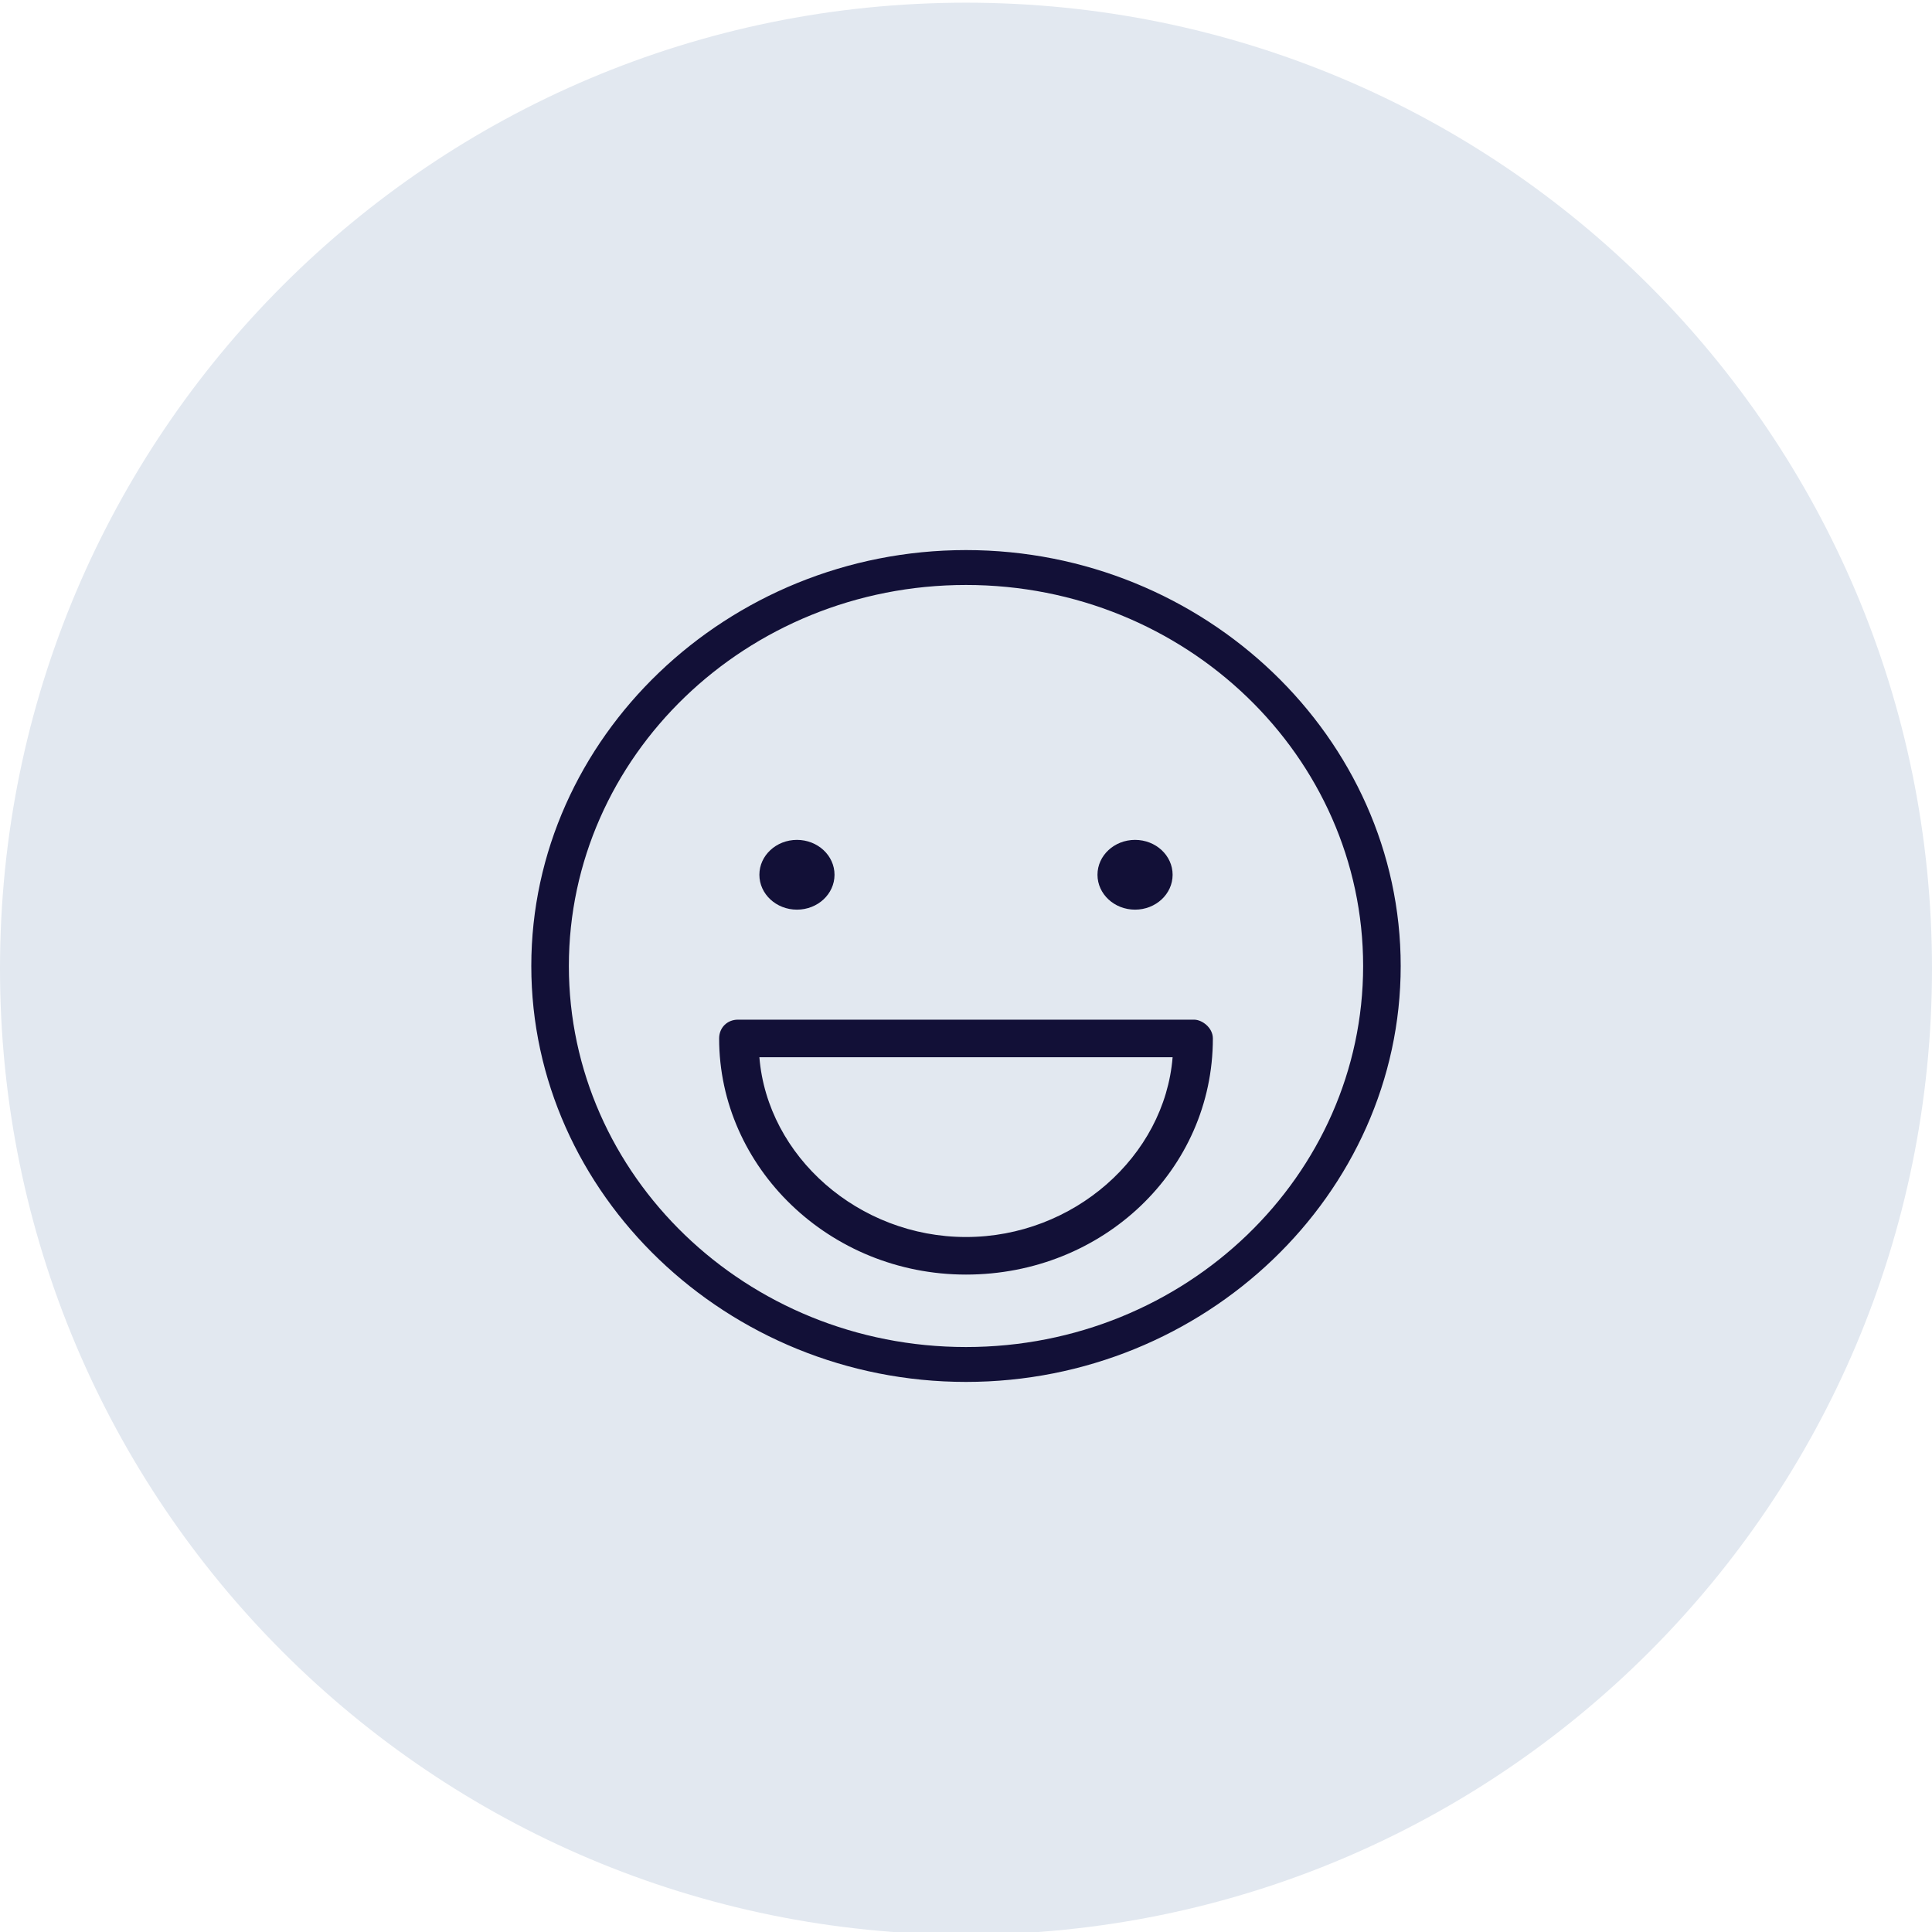
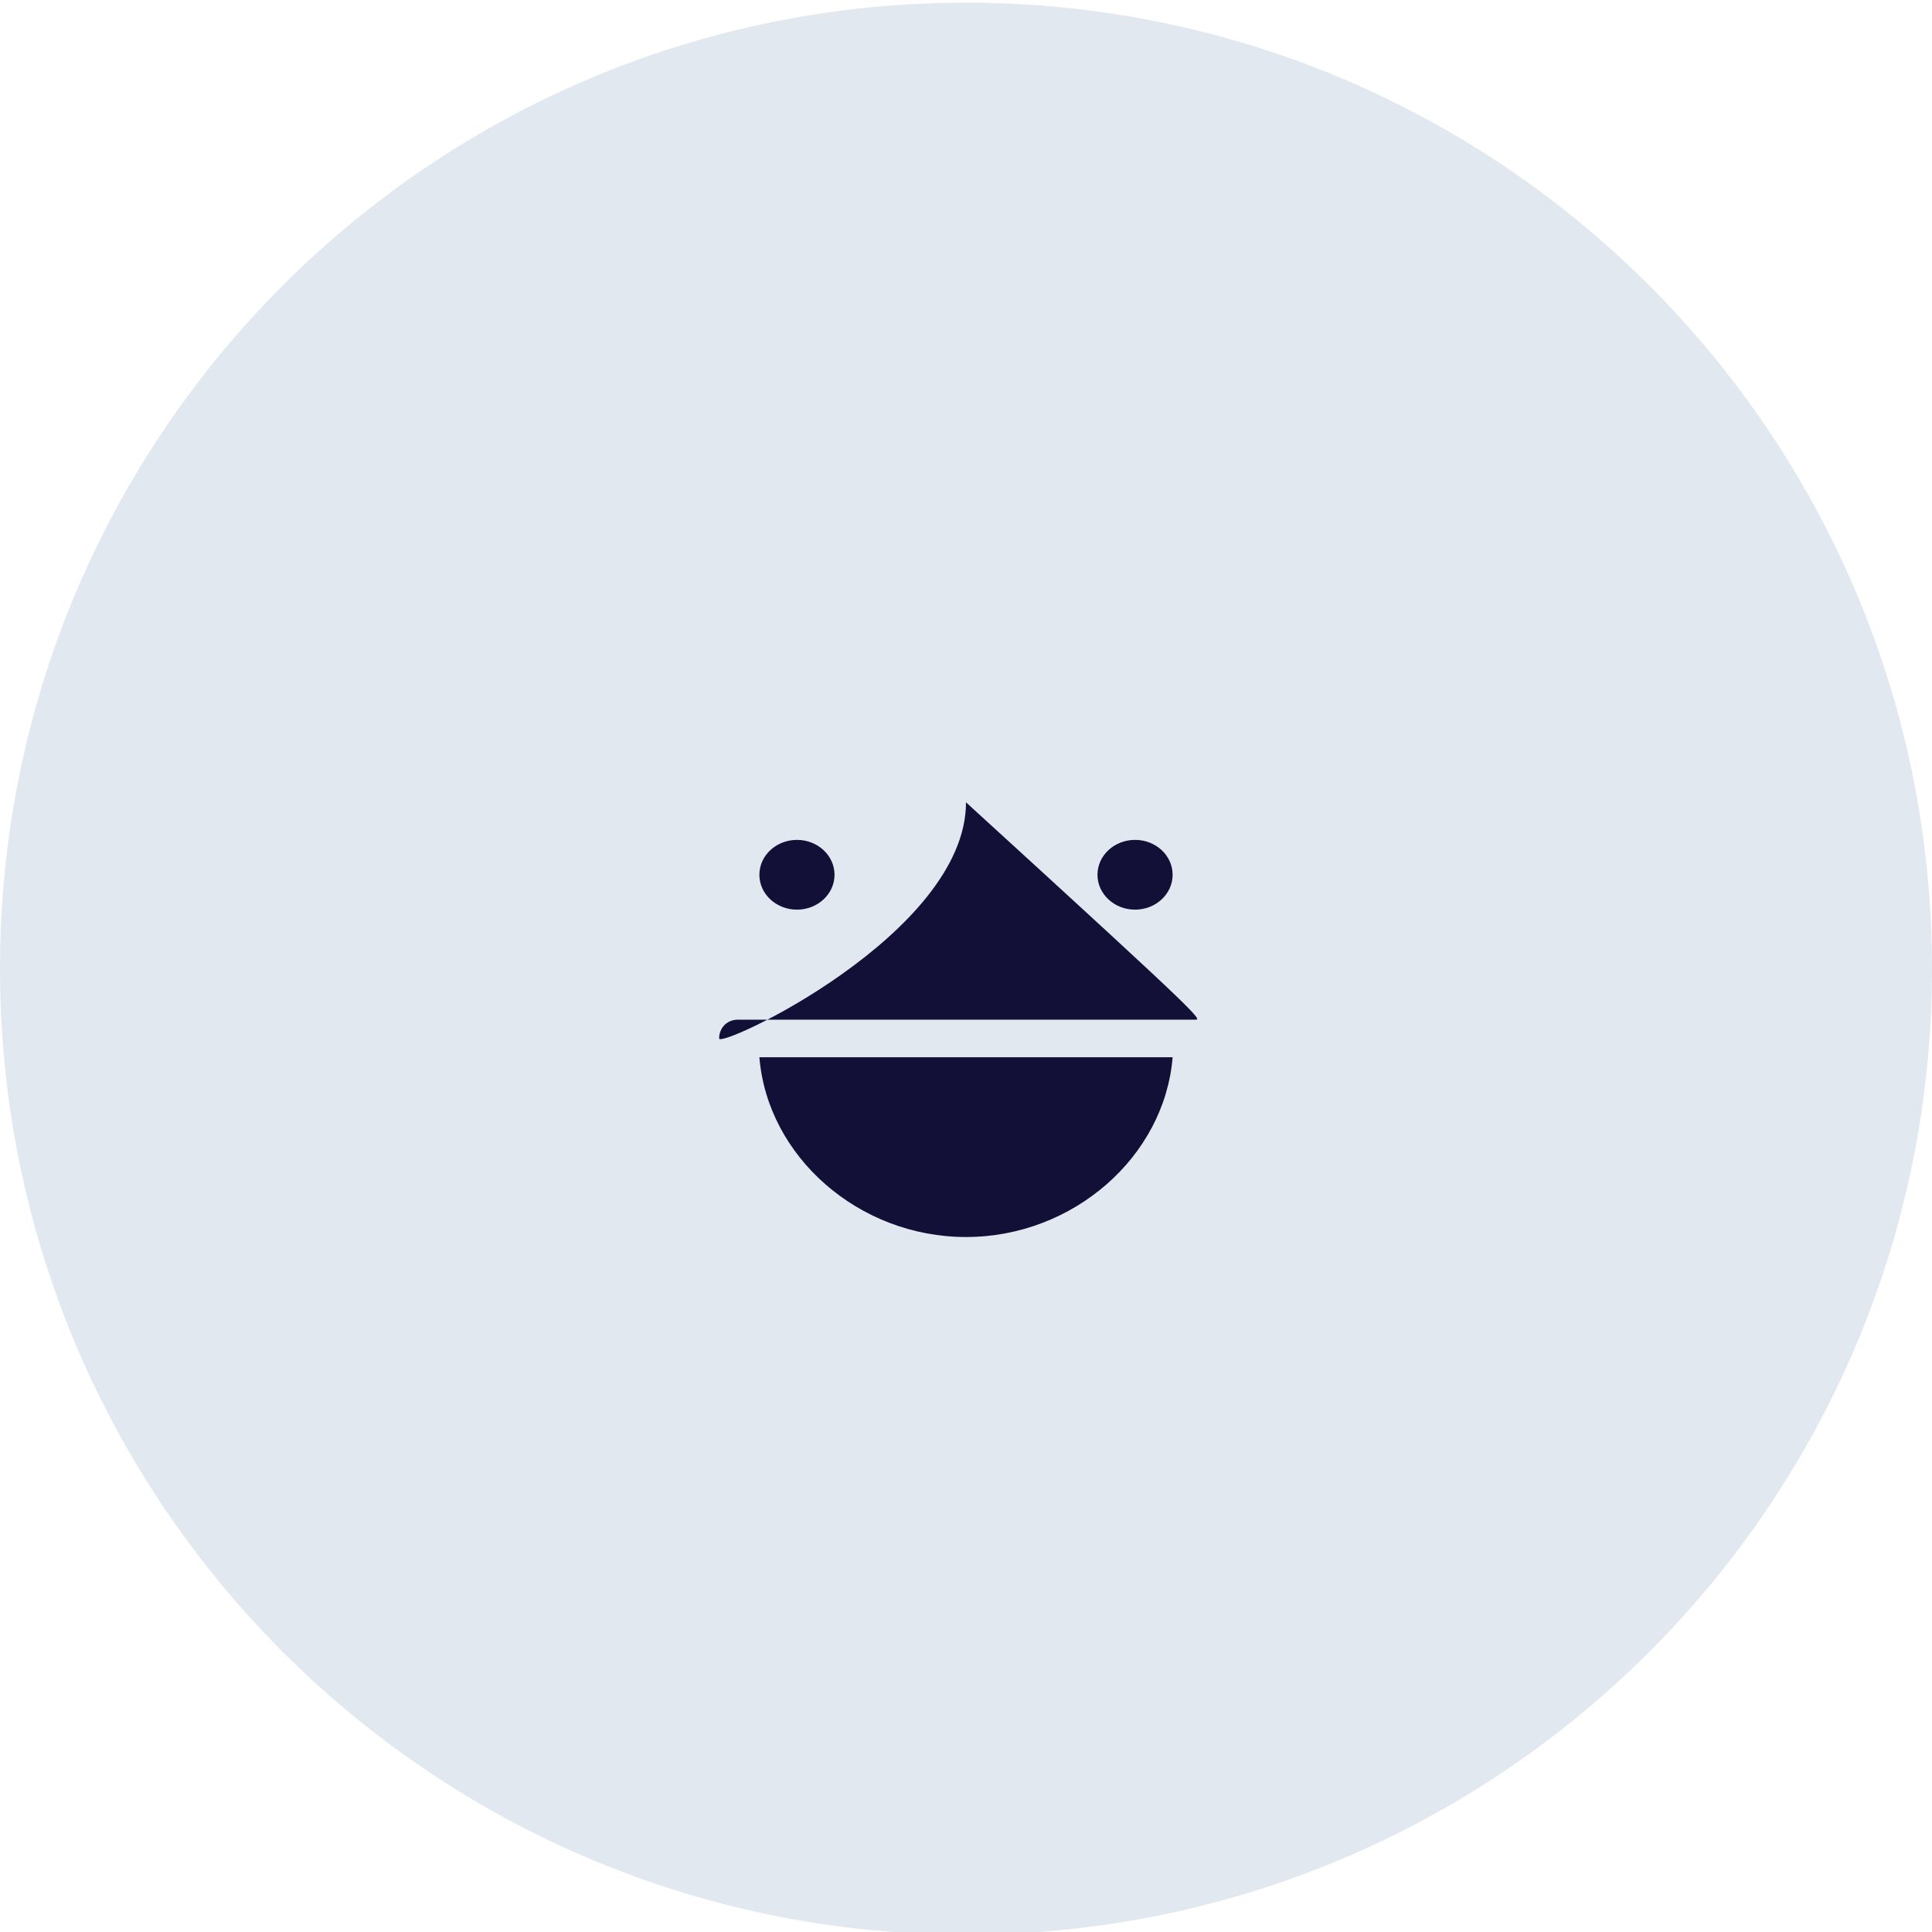
<svg xmlns="http://www.w3.org/2000/svg" version="1.1" id="Livello_2_00000093855747107456516110000011874637504897056700_" x="0px" y="0px" viewBox="0 0 72 72" style="enable-background:new 0 0 72 72;" xml:space="preserve">
  <style type="text/css">
	.st0{fill:#E2E8F0;}
	.st1{fill:#121037;}
</style>
  <g id="Livello_1-2">
    <path class="st0" d="M36,0.1L36,0.1c19.9,0,36,16.1,36,36l0,0c0,19.9-16.1,36-36,36l0,0c-19.9,0-36-16.1-36-36l0,0   C0,16.2,16.1,0.1,36,0.1z" />
  </g>
  <g>
    <ellipse class="st1" cx="29.7" cy="32.6" rx="1.4" ry="1.3" />
    <ellipse class="st1" cx="42.3" cy="32.6" rx="1.4" ry="1.3" />
-     <path class="st1" d="M36,20.5c-8.9,0-16.2,7-16.2,15.5S27.1,51.5,36,51.5s16.2-7,16.2-15.5S44.9,20.5,36,20.5z M36,50.2   c-8.2,0-14.8-6.4-14.8-14.2S27.8,21.8,36,21.8S50.8,28.2,50.8,36S44.2,50.2,36,50.2z" />
-     <path class="st1" d="M44.5,38H27.5c-0.4,0-0.7,0.3-0.7,0.7c0,4.8,4.1,8.8,9.2,8.8s9.2-3.9,9.2-8.8C45.2,38.3,44.8,38,44.5,38z    M36,46.1c-4,0-7.4-3-7.7-6.7h15.4C43.4,43.1,40,46.1,36,46.1z" />
+     <path class="st1" d="M44.5,38H27.5c-0.4,0-0.7,0.3-0.7,0.7s9.2-3.9,9.2-8.8C45.2,38.3,44.8,38,44.5,38z    M36,46.1c-4,0-7.4-3-7.7-6.7h15.4C43.4,43.1,40,46.1,36,46.1z" />
  </g>
</svg>